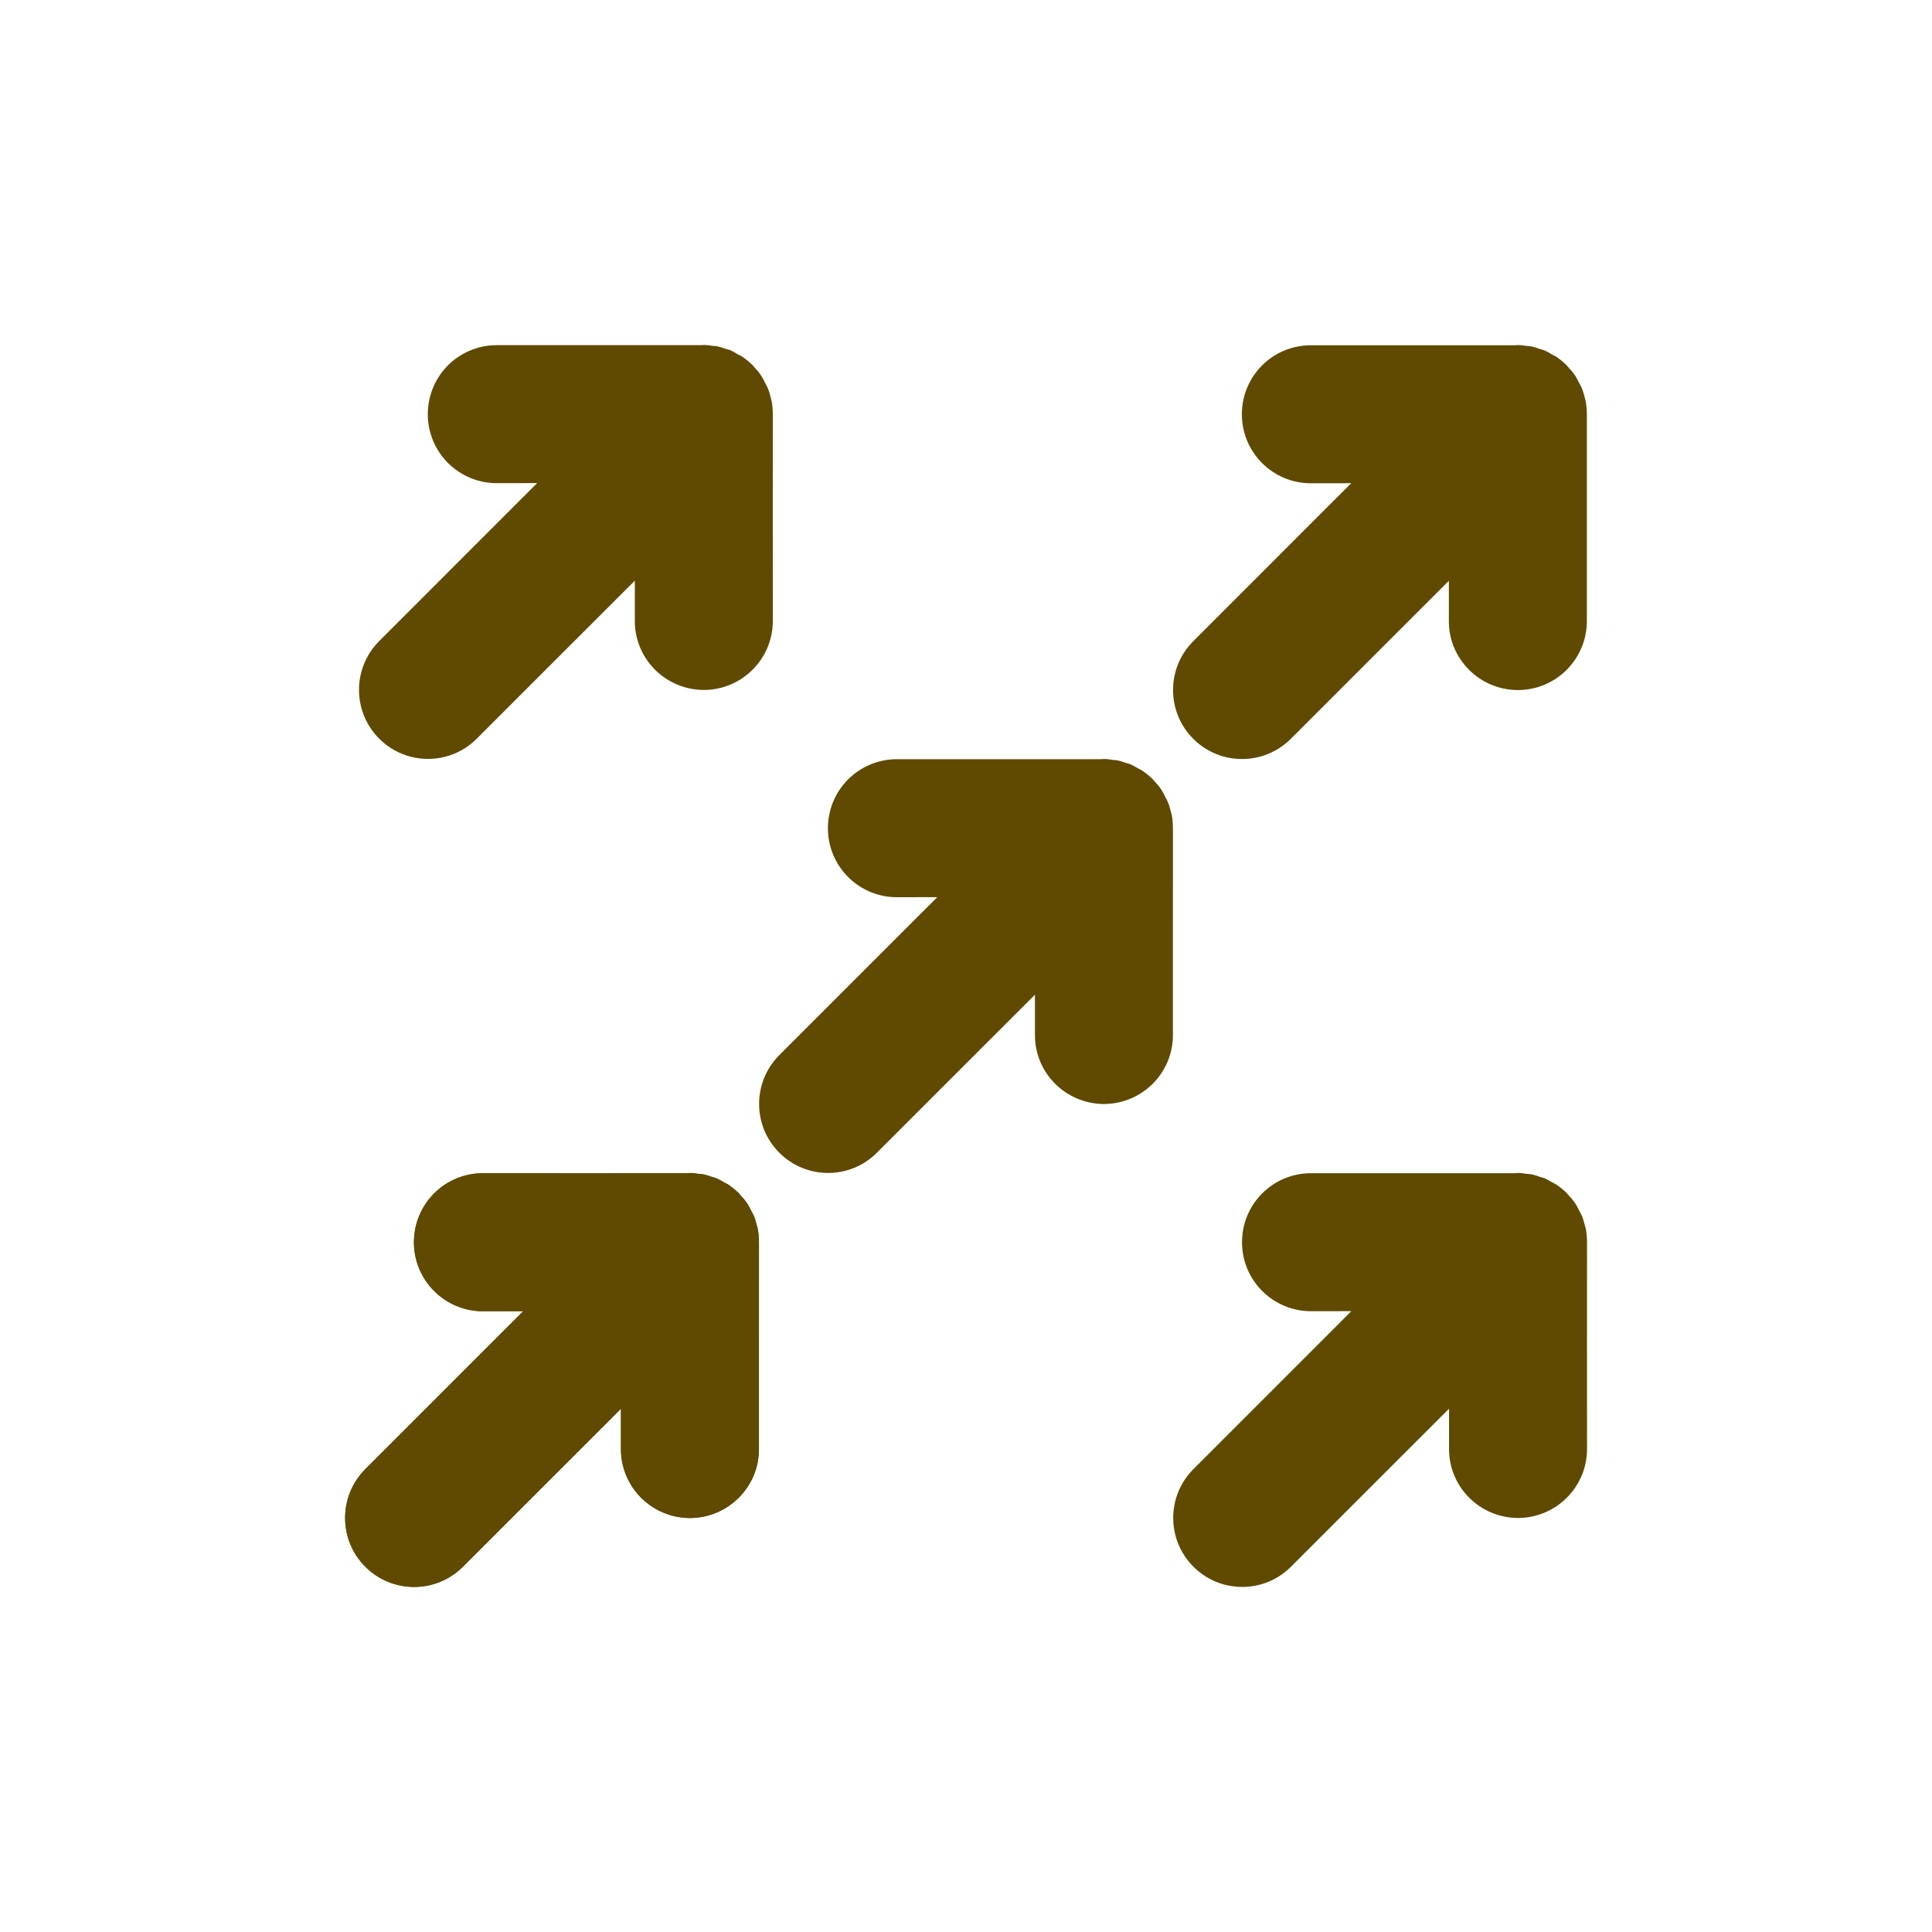
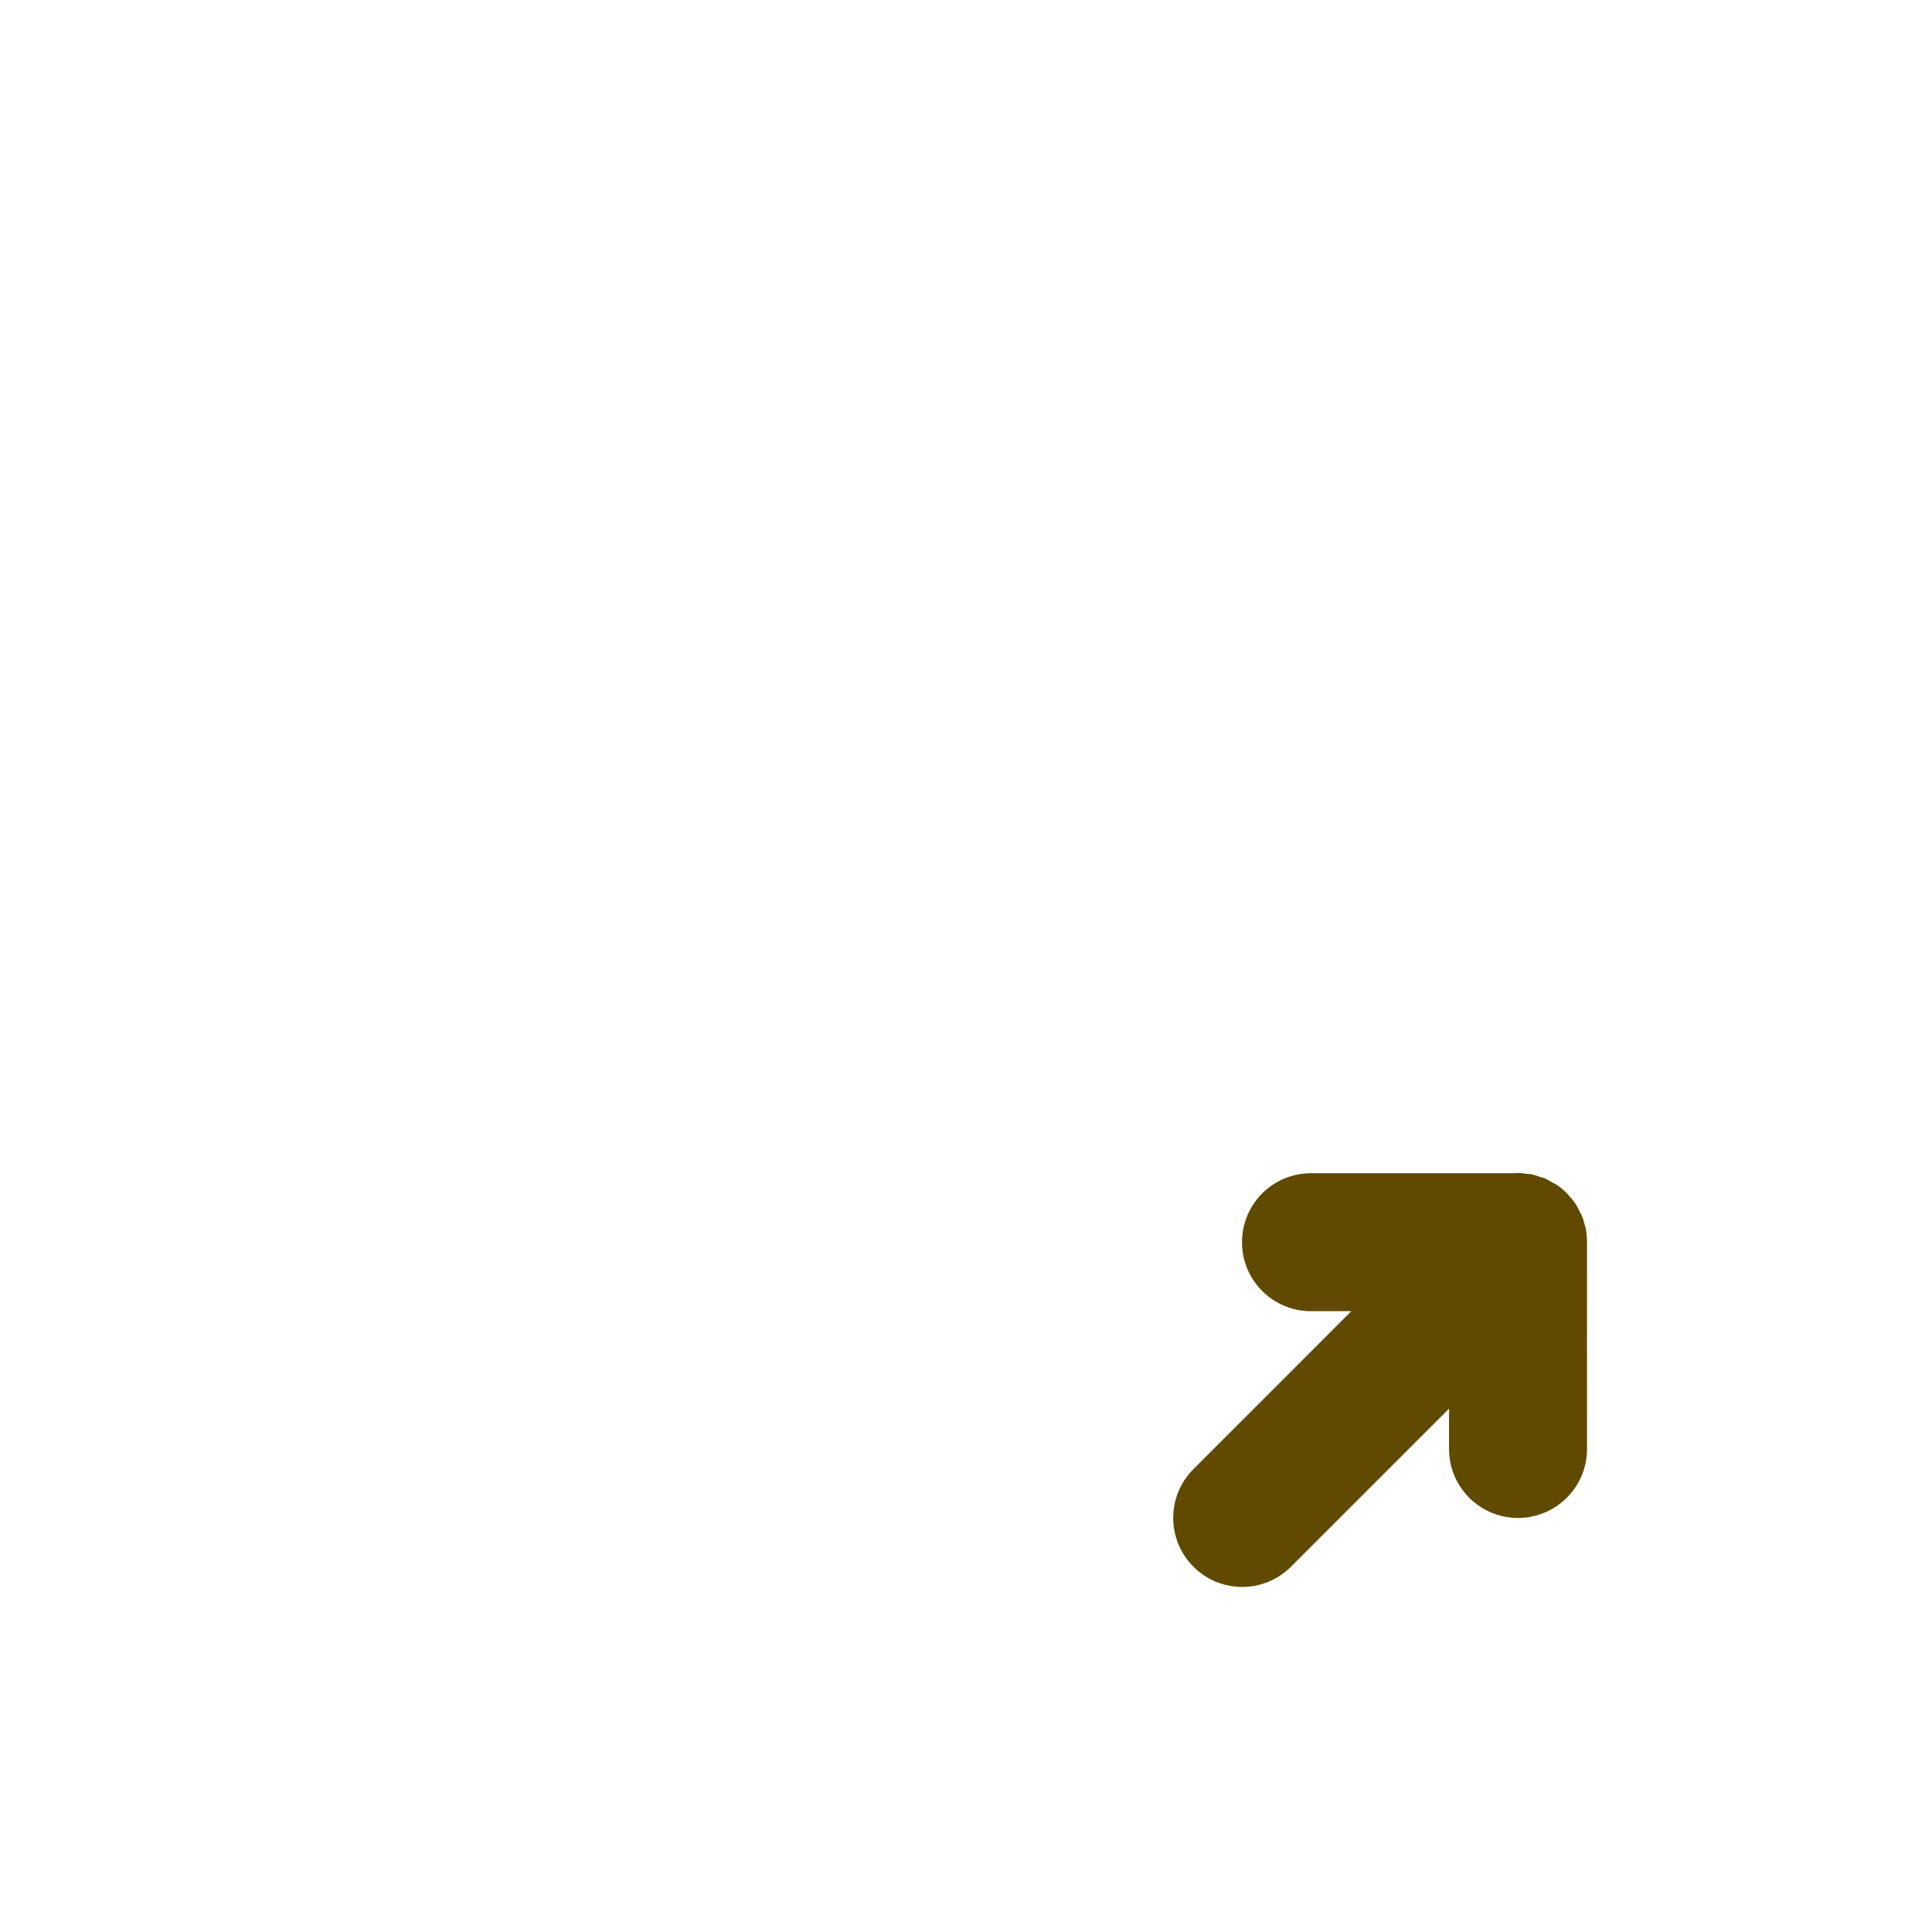
<svg xmlns="http://www.w3.org/2000/svg" version="1.1" x="0px" y="0px" viewBox="-20 -20 140 140" xml:space="preserve" data-icon="true" fill="#604A01">
  <switch>
    <g>
      <g>
-         <path fill="#604A01" d="M32.765,65.84c-0.045-0.027-0.094-0.053-0.141-0.076c-0.048-0.027-0.095-0.047-0.145-0.074     c-0.093-0.054-0.188-0.109-0.283-0.164c-0.097-0.053-0.195-0.102-0.297-0.145c-0.06-0.021-0.109-0.037-0.166-0.053     c-0.051-0.018-0.107-0.029-0.161-0.046c-0.103-0.036-0.202-0.071-0.306-0.104c-0.098-0.028-0.2-0.056-0.308-0.078     c-0.057-0.01-0.114-0.018-0.171-0.021c-0.055-0.001-0.113-0.004-0.169-0.012c-0.103-0.02-0.207-0.033-0.312-0.043     c-0.104-0.014-0.208-0.022-0.316-0.021c-0.027,0-0.055,0.005-0.082,0.007c-0.029,0.002-0.053,0.005-0.078,0.009H22.41h-7.422     c-1.377,0-2.629,0.561-3.533,1.462c-0.903,0.906-1.461,2.157-1.464,3.538c0,1.381,0.558,2.63,1.468,3.537     c0.903,0.903,2.151,1.465,3.527,1.464l1.465-0.003l1.464,0.001l-1.919,1.918l-9.529,9.529C5.494,87.441,5.004,88.718,5.007,90     c0,1.281,0.486,2.558,1.465,3.535c0.975,0.975,2.254,1.463,3.533,1.463c1.277,0.002,2.557-0.486,3.535-1.463l5.818-5.818     l5.635-5.635l-0.002,1.459V85c0,1.381,0.559,2.629,1.465,3.535c0.906,0.904,2.156,1.465,3.537,1.468     c1.381-0.005,2.633-0.565,3.535-1.469c0.903-0.903,1.465-2.151,1.463-3.528v-7.477l0.002-7.471     c0.002-0.178-0.011-0.355-0.023-0.531c-0.016-0.176-0.043-0.352-0.076-0.523c-0.006-0.026-0.014-0.052-0.025-0.08     c-0.006-0.023-0.016-0.049-0.021-0.08c-0.031-0.128-0.066-0.26-0.105-0.387c-0.037-0.129-0.082-0.257-0.135-0.383     c-0.023-0.057-0.055-0.107-0.08-0.162c-0.033-0.051-0.064-0.105-0.092-0.158c-0.049-0.092-0.088-0.18-0.137-0.273     c-0.045-0.086-0.094-0.174-0.152-0.258c-0.078-0.119-0.164-0.232-0.256-0.344c-0.092-0.109-0.188-0.215-0.287-0.32     c-0.01-0.016-0.021-0.029-0.033-0.047c-0.012-0.012-0.022-0.027-0.039-0.045l0.001,0.004l-0.003-0.003     c-0.115-0.116-0.238-0.225-0.365-0.329C33.034,66.034,32.9,65.936,32.765,65.84z" />
-       </g>
+         </g>
      <g>
-         <path fill="#604A01" d="M92.764,5.844c-0.047-0.03-0.094-0.052-0.139-0.077c-0.049-0.025-0.096-0.047-0.148-0.072     c-0.092-0.055-0.186-0.114-0.285-0.166C92.1,5.478,92,5.426,91.896,5.383c-0.059-0.02-0.107-0.036-0.164-0.054     C91.68,5.315,91.625,5.3,91.57,5.284c-0.104-0.035-0.203-0.07-0.303-0.102c-0.102-0.03-0.203-0.057-0.309-0.08     c-0.059-0.012-0.115-0.016-0.174-0.021c-0.053-0.002-0.109-0.003-0.166-0.013c-0.104-0.018-0.205-0.031-0.312-0.044     c-0.105-0.011-0.209-0.019-0.318-0.019c-0.027,0-0.053,0.003-0.082,0.005c-0.029,0.002-0.051,0.007-0.08,0.009l-7.416,0h-7.422     c-1.379,0.001-2.631,0.559-3.537,1.462c-0.9,0.908-1.461,2.158-1.461,3.538c0,1.381,0.559,2.63,1.465,3.537     c0.906,0.905,2.154,1.463,3.527,1.464l1.465-0.002l1.467-0.002l-1.922,1.92l-9.527,9.531c-0.975,0.976-1.461,2.254-1.461,3.536     c0.002,1.281,0.488,2.558,1.465,3.535c0.975,0.975,2.254,1.464,3.533,1.463c1.277,0.001,2.557-0.487,3.535-1.463l5.818-5.818     l5.635-5.635v1.458v1.458c-0.004,1.383,0.557,2.631,1.465,3.539c0.908,0.902,2.154,1.461,3.537,1.465     c1.379-0.004,2.631-0.564,3.535-1.467c0.902-0.907,1.465-2.15,1.463-3.531v-7.475l0.002-7.468c0-0.18-0.01-0.361-0.023-0.535     c-0.016-0.177-0.045-0.351-0.076-0.523c-0.006-0.026-0.014-0.053-0.025-0.079c-0.008-0.023-0.016-0.049-0.023-0.08     c-0.029-0.127-0.062-0.26-0.104-0.387c-0.037-0.128-0.082-0.258-0.137-0.382c-0.023-0.057-0.053-0.11-0.08-0.163     c-0.033-0.053-0.064-0.105-0.09-0.159c-0.047-0.091-0.09-0.181-0.137-0.271c-0.047-0.086-0.094-0.175-0.15-0.261     c-0.082-0.116-0.168-0.23-0.26-0.341c-0.09-0.108-0.186-0.215-0.287-0.32c-0.008-0.017-0.02-0.03-0.031-0.046     c-0.012-0.013-0.021-0.028-0.041-0.046v0.002l-0.002-0.002c-0.115-0.116-0.238-0.225-0.365-0.33     C93.033,6.036,92.896,5.939,92.764,5.844z" />
-       </g>
+         </g>
      <g>
-         <path fill="#604A01" d="M62.768,35.839c-0.045-0.026-0.092-0.053-0.139-0.076c-0.051-0.027-0.098-0.047-0.146-0.075     c-0.092-0.055-0.189-0.11-0.285-0.163c-0.094-0.053-0.193-0.104-0.295-0.146c-0.059-0.021-0.109-0.038-0.164-0.054     c-0.053-0.016-0.109-0.029-0.164-0.045c-0.102-0.035-0.201-0.072-0.303-0.102c-0.1-0.03-0.201-0.06-0.311-0.08     c-0.055-0.012-0.111-0.019-0.17-0.022c-0.055-0.002-0.111-0.003-0.17-0.012c-0.102-0.017-0.207-0.032-0.309-0.044     c-0.107-0.012-0.209-0.02-0.318-0.021c-0.027,0.002-0.055,0.004-0.084,0.007c-0.027,0.002-0.051,0.009-0.078,0.01h-7.418     l-7.422-0.002c-1.379,0.001-2.629,0.561-3.536,1.462c-0.901,0.908-1.46,2.157-1.462,3.54c-0.001,1.379,0.559,2.629,1.465,3.538     c0.906,0.903,2.154,1.462,3.528,1.462l1.466-0.002l1.465-0.002l-1.921,1.92l-9.529,9.529c-0.973,0.978-1.46,2.255-1.46,3.537     c0.001,1.279,0.488,2.557,1.465,3.533c0.975,0.978,2.253,1.464,3.533,1.465c1.277,0.004,2.557-0.484,3.535-1.465l5.819-5.817     l5.636-5.634v1.459v1.457c-0.004,1.384,0.557,2.632,1.463,3.538c0.906,0.901,2.156,1.462,3.537,1.468     c1.381-0.008,2.629-0.566,3.535-1.47c0.904-0.905,1.465-2.151,1.463-3.528v-7.478l0.002-7.47c0.002-0.177-0.01-0.357-0.023-0.531     c-0.016-0.178-0.043-0.354-0.074-0.526c-0.008-0.025-0.016-0.05-0.027-0.078c-0.006-0.022-0.016-0.048-0.021-0.08     c-0.031-0.128-0.064-0.26-0.105-0.387c-0.037-0.128-0.08-0.257-0.139-0.379c-0.023-0.057-0.051-0.111-0.078-0.166     c-0.031-0.051-0.062-0.104-0.09-0.159c-0.047-0.091-0.088-0.18-0.137-0.272c-0.045-0.087-0.094-0.174-0.148-0.259     c-0.082-0.118-0.168-0.233-0.26-0.345c-0.092-0.106-0.188-0.213-0.287-0.318c-0.01-0.015-0.021-0.029-0.033-0.044     c-0.012-0.015-0.021-0.03-0.039-0.047v0.002l-0.004-0.002c-0.113-0.114-0.236-0.224-0.365-0.33     C63.037,36.033,62.902,35.935,62.768,35.839z" />
-       </g>
+         </g>
      <g>
-         <path fill="#604A01" d="M32.773,65.834c-0.045-0.027-0.096-0.052-0.142-0.073c-0.048-0.028-0.095-0.048-0.147-0.075     c-0.092-0.055-0.186-0.111-0.284-0.166c-0.093-0.051-0.192-0.102-0.294-0.145c-0.061-0.021-0.109-0.037-0.164-0.055     c-0.055-0.015-0.11-0.026-0.164-0.043c-0.102-0.037-0.201-0.072-0.303-0.104c-0.1-0.029-0.201-0.057-0.309-0.078     c-0.057-0.012-0.113-0.02-0.173-0.023c-0.054,0-0.11-0.003-0.167-0.01c-0.104-0.018-0.207-0.033-0.312-0.045     c-0.104-0.011-0.207-0.021-0.314-0.021c-0.03,0-0.057,0.006-0.086,0.008c-0.027,0-0.051,0.008-0.077,0.009l-7.419,0.001     l-7.422-0.001c-1.379,0.001-2.629,0.558-3.537,1.462c-0.9,0.908-1.46,2.156-1.461,3.539c0,1.381,0.559,2.629,1.465,3.537     c0.906,0.902,2.154,1.463,3.529,1.463l1.465-0.002l1.465-0.002L16,76.93l-9.528,9.531c-0.975,0.977-1.462,2.251-1.461,3.535     c0.001,1.279,0.486,2.558,1.465,3.533c0.975,0.979,2.254,1.463,3.533,1.465c1.277,0.002,2.557-0.486,3.534-1.465l5.821-5.818     L25,82.078v1.457v1.459c-0.003,1.383,0.557,2.631,1.463,3.539c0.906,0.9,2.156,1.461,3.537,1.467     c1.381-0.008,2.631-0.566,3.535-1.471s1.465-2.148,1.463-3.527v-7.477L35,70.054c0.002-0.177-0.012-0.356-0.023-0.531     c-0.016-0.177-0.043-0.353-0.074-0.524c-0.008-0.025-0.016-0.053-0.027-0.078c-0.005-0.023-0.016-0.049-0.021-0.081     c-0.031-0.128-0.062-0.261-0.105-0.386c-0.037-0.129-0.082-0.258-0.137-0.382c-0.023-0.057-0.053-0.11-0.08-0.163     c-0.031-0.053-0.062-0.105-0.09-0.16c-0.047-0.092-0.088-0.18-0.137-0.271c-0.045-0.088-0.094-0.174-0.15-0.26     c-0.08-0.118-0.166-0.232-0.258-0.344c-0.092-0.108-0.188-0.215-0.288-0.32c-0.009-0.015-0.021-0.028-0.032-0.045     c-0.012-0.012-0.023-0.027-0.04-0.044l0.001,0.001l-0.002-0.002c-0.115-0.115-0.238-0.225-0.367-0.33     C33.041,66.029,32.906,65.931,32.773,65.834z" />
-       </g>
+         </g>
      <g>
-         <path fill="#604A01" d="M33.772,5.835c-0.044-0.029-0.091-0.052-0.139-0.077c-0.048-0.026-0.095-0.045-0.147-0.07     c-0.09-0.057-0.186-0.114-0.283-0.167c-0.094-0.053-0.195-0.105-0.295-0.147c-0.059-0.019-0.11-0.038-0.164-0.052     c-0.054-0.016-0.108-0.028-0.162-0.044c-0.103-0.033-0.203-0.073-0.306-0.103c-0.099-0.03-0.2-0.057-0.308-0.079     c-0.058-0.013-0.113-0.019-0.173-0.021c-0.054-0.001-0.11-0.006-0.167-0.013c-0.104-0.018-0.207-0.032-0.312-0.046     c-0.104-0.011-0.21-0.017-0.315-0.02C30.972,4.998,30.945,5,30.917,5.006c-0.027,0-0.053,0.005-0.08,0.005l-7.419,0h-7.422     c-1.376,0.001-2.628,0.56-3.533,1.46C11.56,7.38,11.001,8.63,11,10.013c0,1.381,0.559,2.629,1.463,3.537     c0.908,0.903,2.156,1.46,3.53,1.463l1.466-0.003l1.465-0.002l-1.921,1.919l-9.528,9.531c-0.973,0.978-1.461,2.254-1.459,3.537     c0,1.279,0.487,2.557,1.463,3.533c0.975,0.977,2.256,1.465,3.535,1.465c1.277,0.002,2.557-0.488,3.533-1.465l5.818-5.818     l5.639-5.633l-0.002,1.457v1.459c-0.005,1.384,0.558,2.63,1.463,3.538c0.905,0.902,2.156,1.46,3.539,1.466     c1.379-0.004,2.629-0.564,3.533-1.469C35.441,27.625,36,26.377,36.001,25l-0.003-7.475L36,10.053     c0.003-0.177-0.009-0.356-0.022-0.532s-0.043-0.352-0.074-0.523c-0.006-0.025-0.017-0.052-0.025-0.078     c-0.01-0.022-0.016-0.049-0.024-0.083c-0.03-0.126-0.063-0.259-0.103-0.384c-0.039-0.13-0.084-0.258-0.139-0.381     c-0.023-0.057-0.053-0.11-0.08-0.163c-0.031-0.054-0.064-0.105-0.091-0.162c-0.046-0.09-0.089-0.177-0.134-0.27     c-0.046-0.087-0.097-0.173-0.152-0.259C35.075,7.1,34.99,6.984,34.898,6.873c-0.092-0.108-0.186-0.212-0.287-0.32     c-0.01-0.016-0.021-0.03-0.034-0.045c-0.01-0.013-0.021-0.03-0.038-0.047l-0.002,0.005V6.462c-0.117-0.114-0.24-0.223-0.365-0.33     C34.042,6.028,33.908,5.929,33.772,5.835z" />
-       </g>
+         </g>
      <g>
        <path fill="#604A01" d="M92.773,65.836c-0.045-0.031-0.092-0.053-0.139-0.077c-0.049-0.026-0.096-0.046-0.146-0.073     c-0.092-0.055-0.188-0.112-0.285-0.164c-0.094-0.054-0.193-0.104-0.295-0.146c-0.059-0.02-0.109-0.037-0.162-0.053     c-0.055-0.016-0.109-0.029-0.164-0.045c-0.102-0.035-0.203-0.072-0.305-0.103c-0.1-0.03-0.201-0.058-0.309-0.079     c-0.057-0.012-0.113-0.02-0.17-0.021c-0.059-0.002-0.113-0.004-0.17-0.012c-0.105-0.02-0.207-0.033-0.311-0.045     c-0.105-0.012-0.209-0.02-0.316-0.021c-0.029,0.003-0.057,0.004-0.084,0.008c-0.027,0.002-0.053,0.006-0.08,0.01H82.42h-7.422     c-1.377,0-2.627,0.559-3.535,1.461c-0.902,0.906-1.461,2.156-1.463,3.539c0,1.381,0.559,2.631,1.465,3.537     c0.906,0.902,2.154,1.462,3.529,1.463l1.465-0.002l1.465-0.003l-1.92,1.923l-9.529,9.529c-0.973,0.975-1.461,2.253-1.459,3.535     c0,1.279,0.488,2.557,1.465,3.533c0.975,0.978,2.252,1.463,3.533,1.465c1.275,0.004,2.555-0.485,3.535-1.465l5.818-5.818     l5.637-5.633l-0.002,1.457v1.459c-0.002,1.383,0.557,2.631,1.463,3.539c0.906,0.9,2.156,1.461,3.539,1.465     c1.377-0.006,2.629-0.564,3.533-1.469s1.465-2.148,1.465-3.529L95,77.527l0.002-7.471c0.002-0.18-0.01-0.361-0.023-0.535     c-0.014-0.177-0.043-0.352-0.074-0.523c-0.006-0.025-0.016-0.052-0.025-0.078c-0.008-0.023-0.016-0.049-0.023-0.082     c-0.031-0.127-0.064-0.258-0.104-0.385c-0.039-0.13-0.084-0.258-0.139-0.383c-0.025-0.057-0.053-0.109-0.08-0.162     c-0.031-0.053-0.062-0.105-0.09-0.16c-0.047-0.092-0.088-0.18-0.135-0.271c-0.047-0.088-0.096-0.172-0.152-0.26     c-0.082-0.117-0.166-0.232-0.258-0.344c-0.092-0.105-0.188-0.214-0.285-0.318c-0.012-0.018-0.023-0.028-0.035-0.046     c-0.014-0.013-0.021-0.028-0.039-0.045v0.001l-0.002-0.002c-0.115-0.115-0.238-0.225-0.365-0.33     C93.043,66.029,92.908,65.93,92.773,65.836z" />
      </g>
    </g>
  </switch>
</svg>